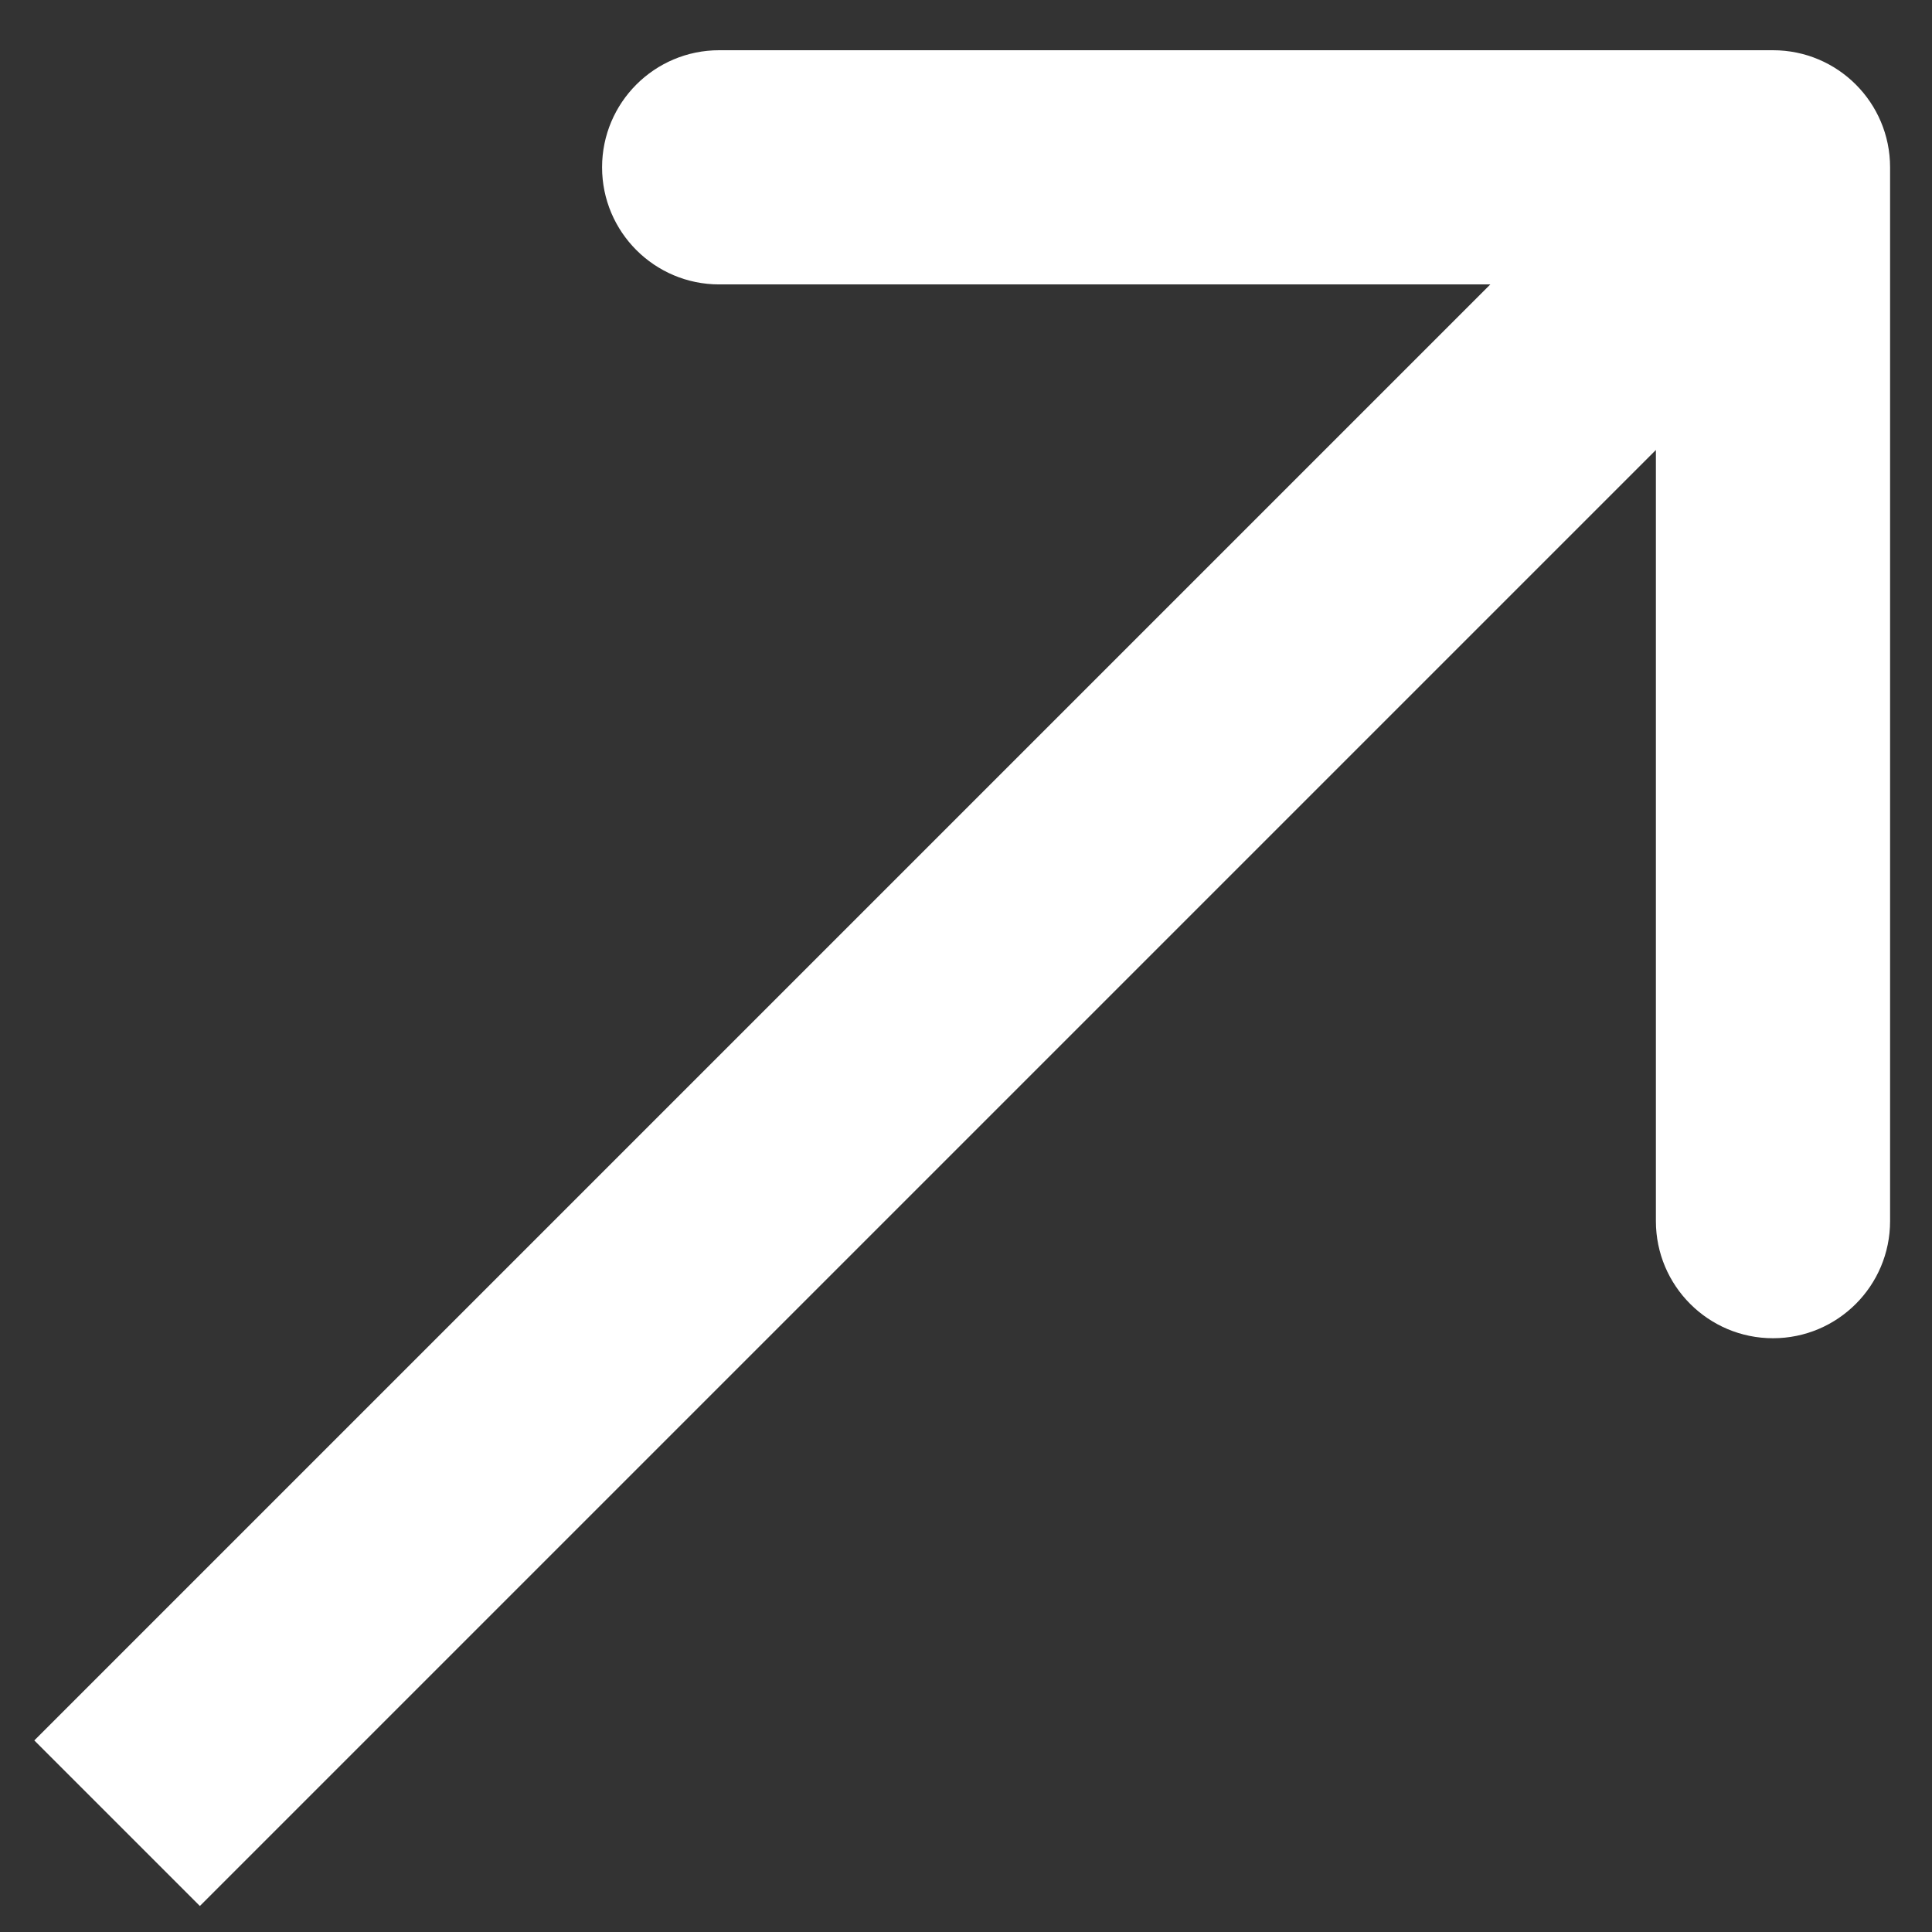
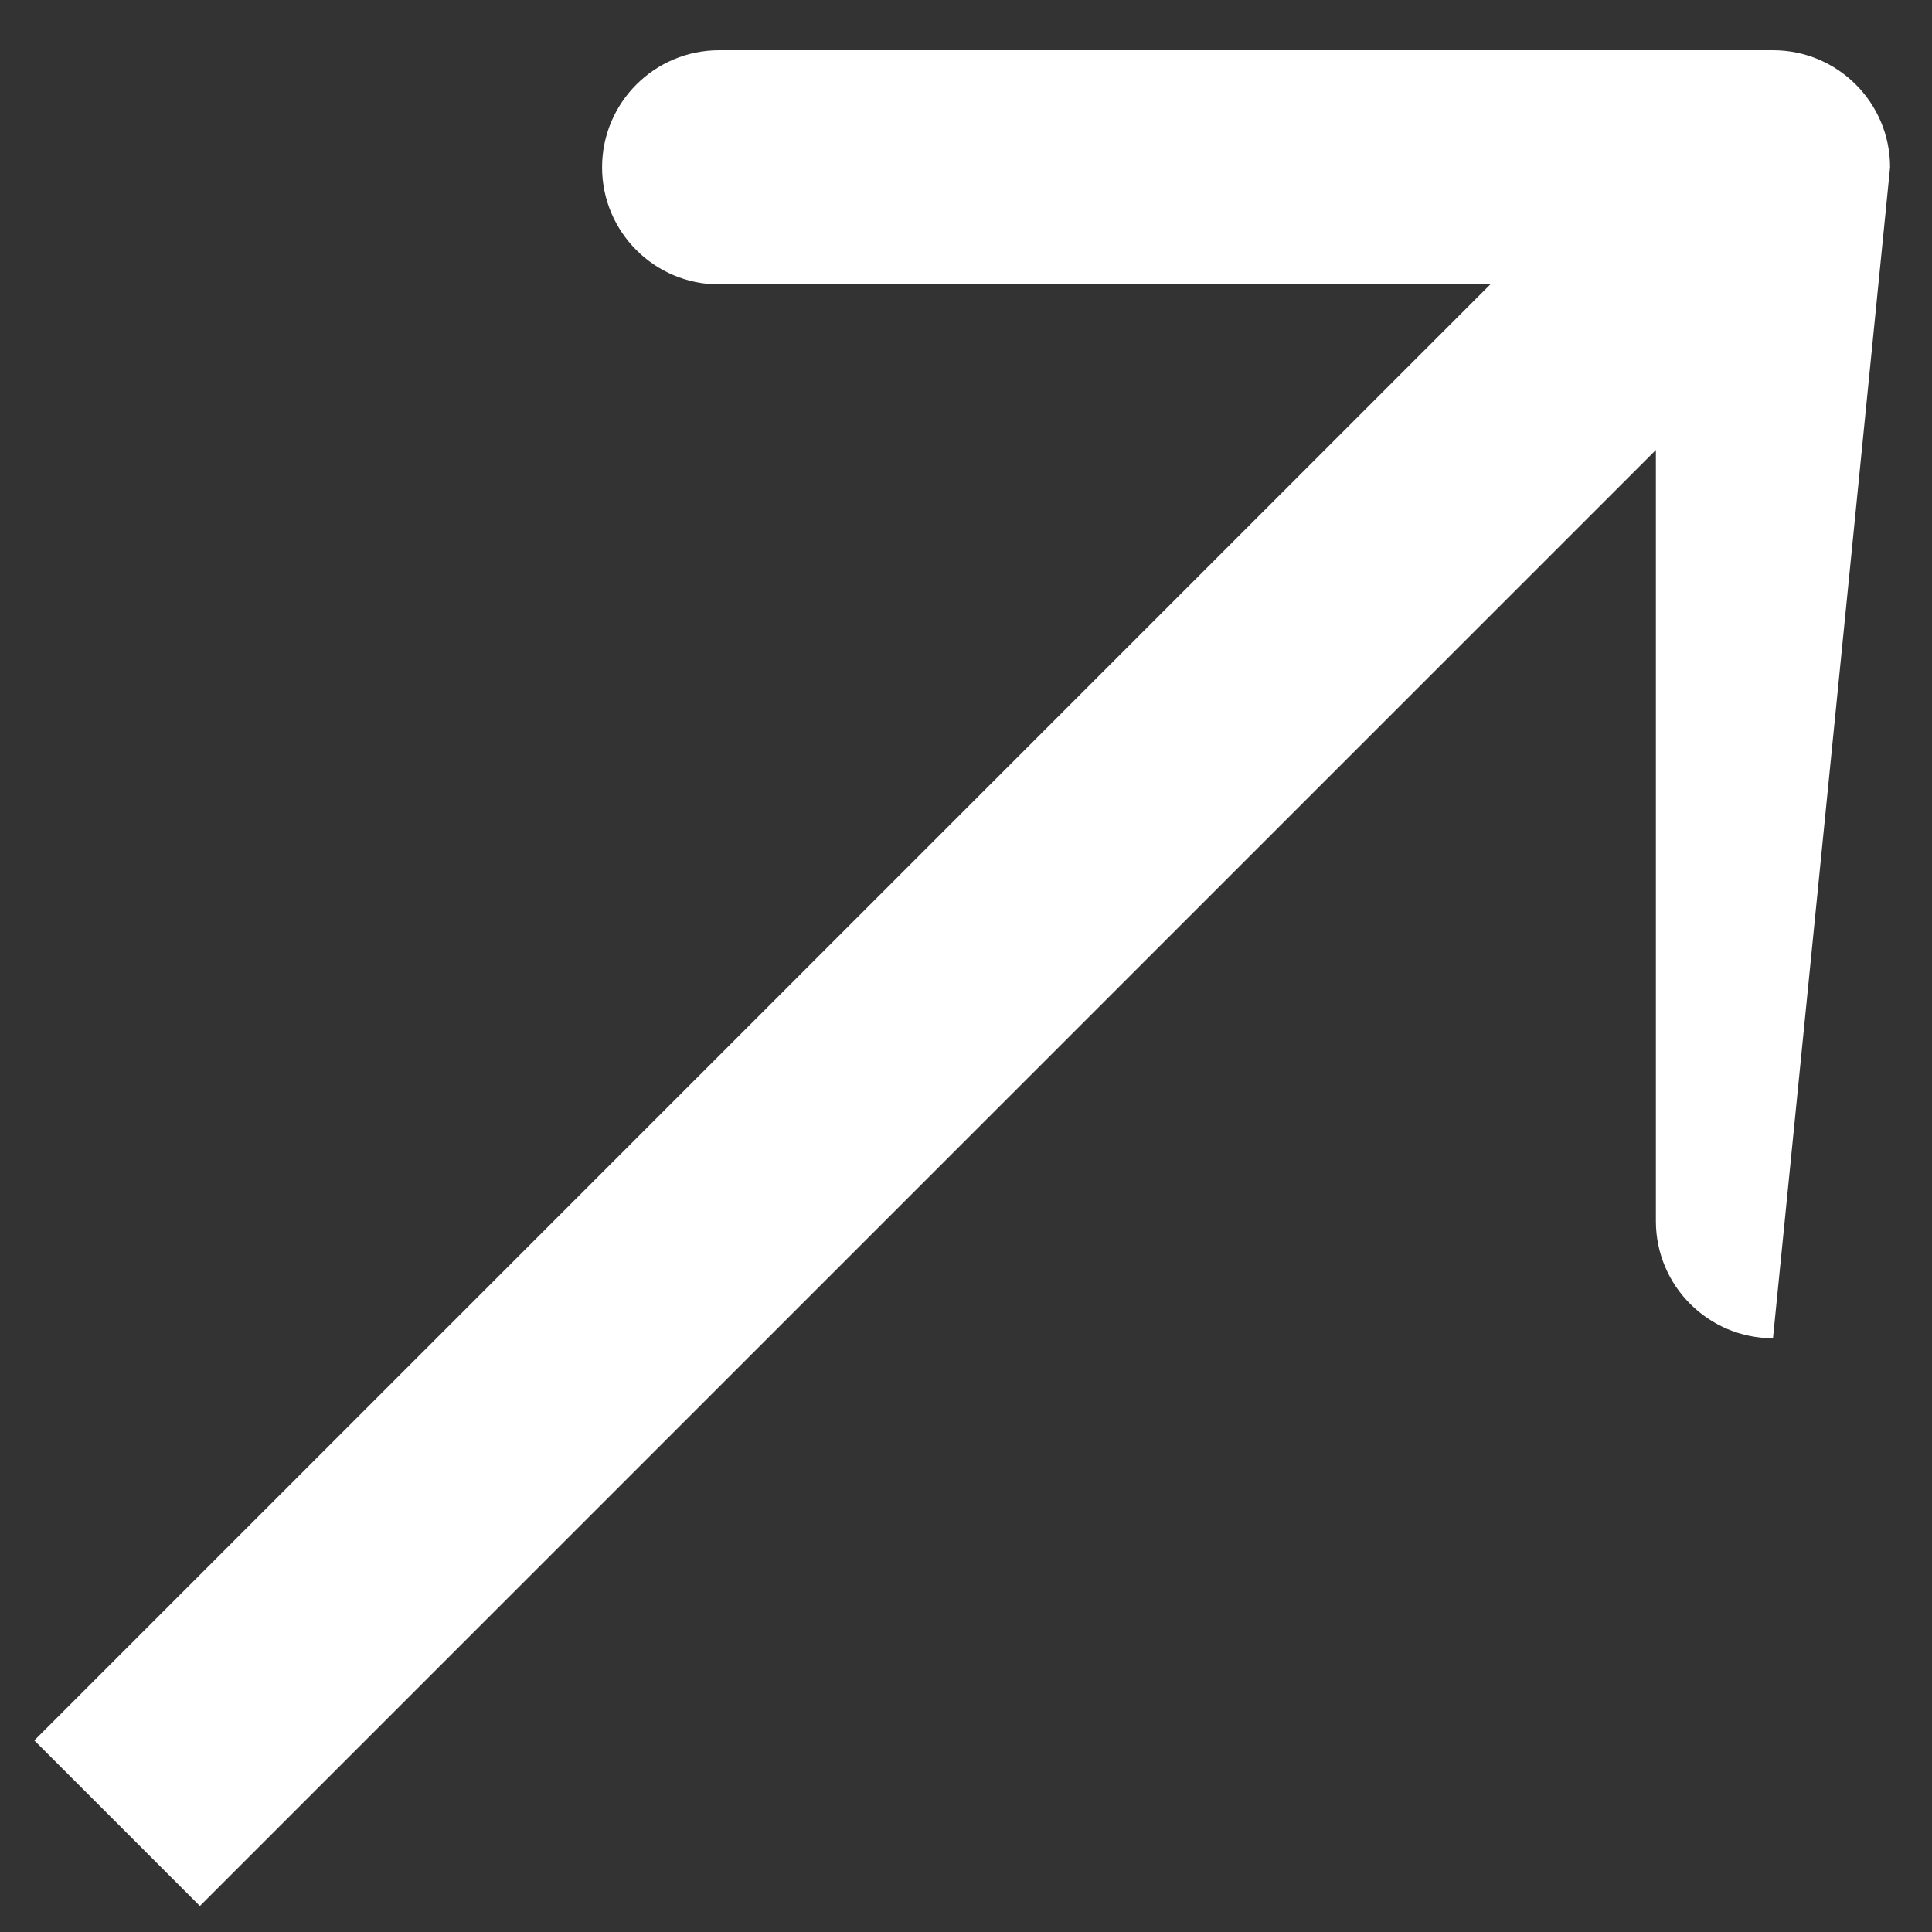
<svg xmlns="http://www.w3.org/2000/svg" width="33" height="33" viewBox="0 0 33 33" fill="none">
  <rect x="0" y="0" width="33" height="33" fill="#333333" stroke="none" />
-   <path d="M32.284 2.858C32.284 1.753 31.389 0.858 30.284 0.858L12.284 0.858C11.18 0.858 10.284 1.753 10.284 2.858C10.284 3.962 11.18 4.858 12.284 4.858L28.284 4.858L28.284 20.858C28.284 21.962 29.18 22.858 30.284 22.858C31.389 22.858 32.284 21.962 32.284 20.858L32.284 2.858ZM3.414 32.556L31.698 4.272L28.87 1.444L0.586 29.728L3.414 32.556Z" fill="white" />
+   <path d="M32.284 2.858C32.284 1.753 31.389 0.858 30.284 0.858L12.284 0.858C11.18 0.858 10.284 1.753 10.284 2.858C10.284 3.962 11.18 4.858 12.284 4.858L28.284 4.858L28.284 20.858C28.284 21.962 29.18 22.858 30.284 22.858L32.284 2.858ZM3.414 32.556L31.698 4.272L28.87 1.444L0.586 29.728L3.414 32.556Z" fill="white" />
</svg>